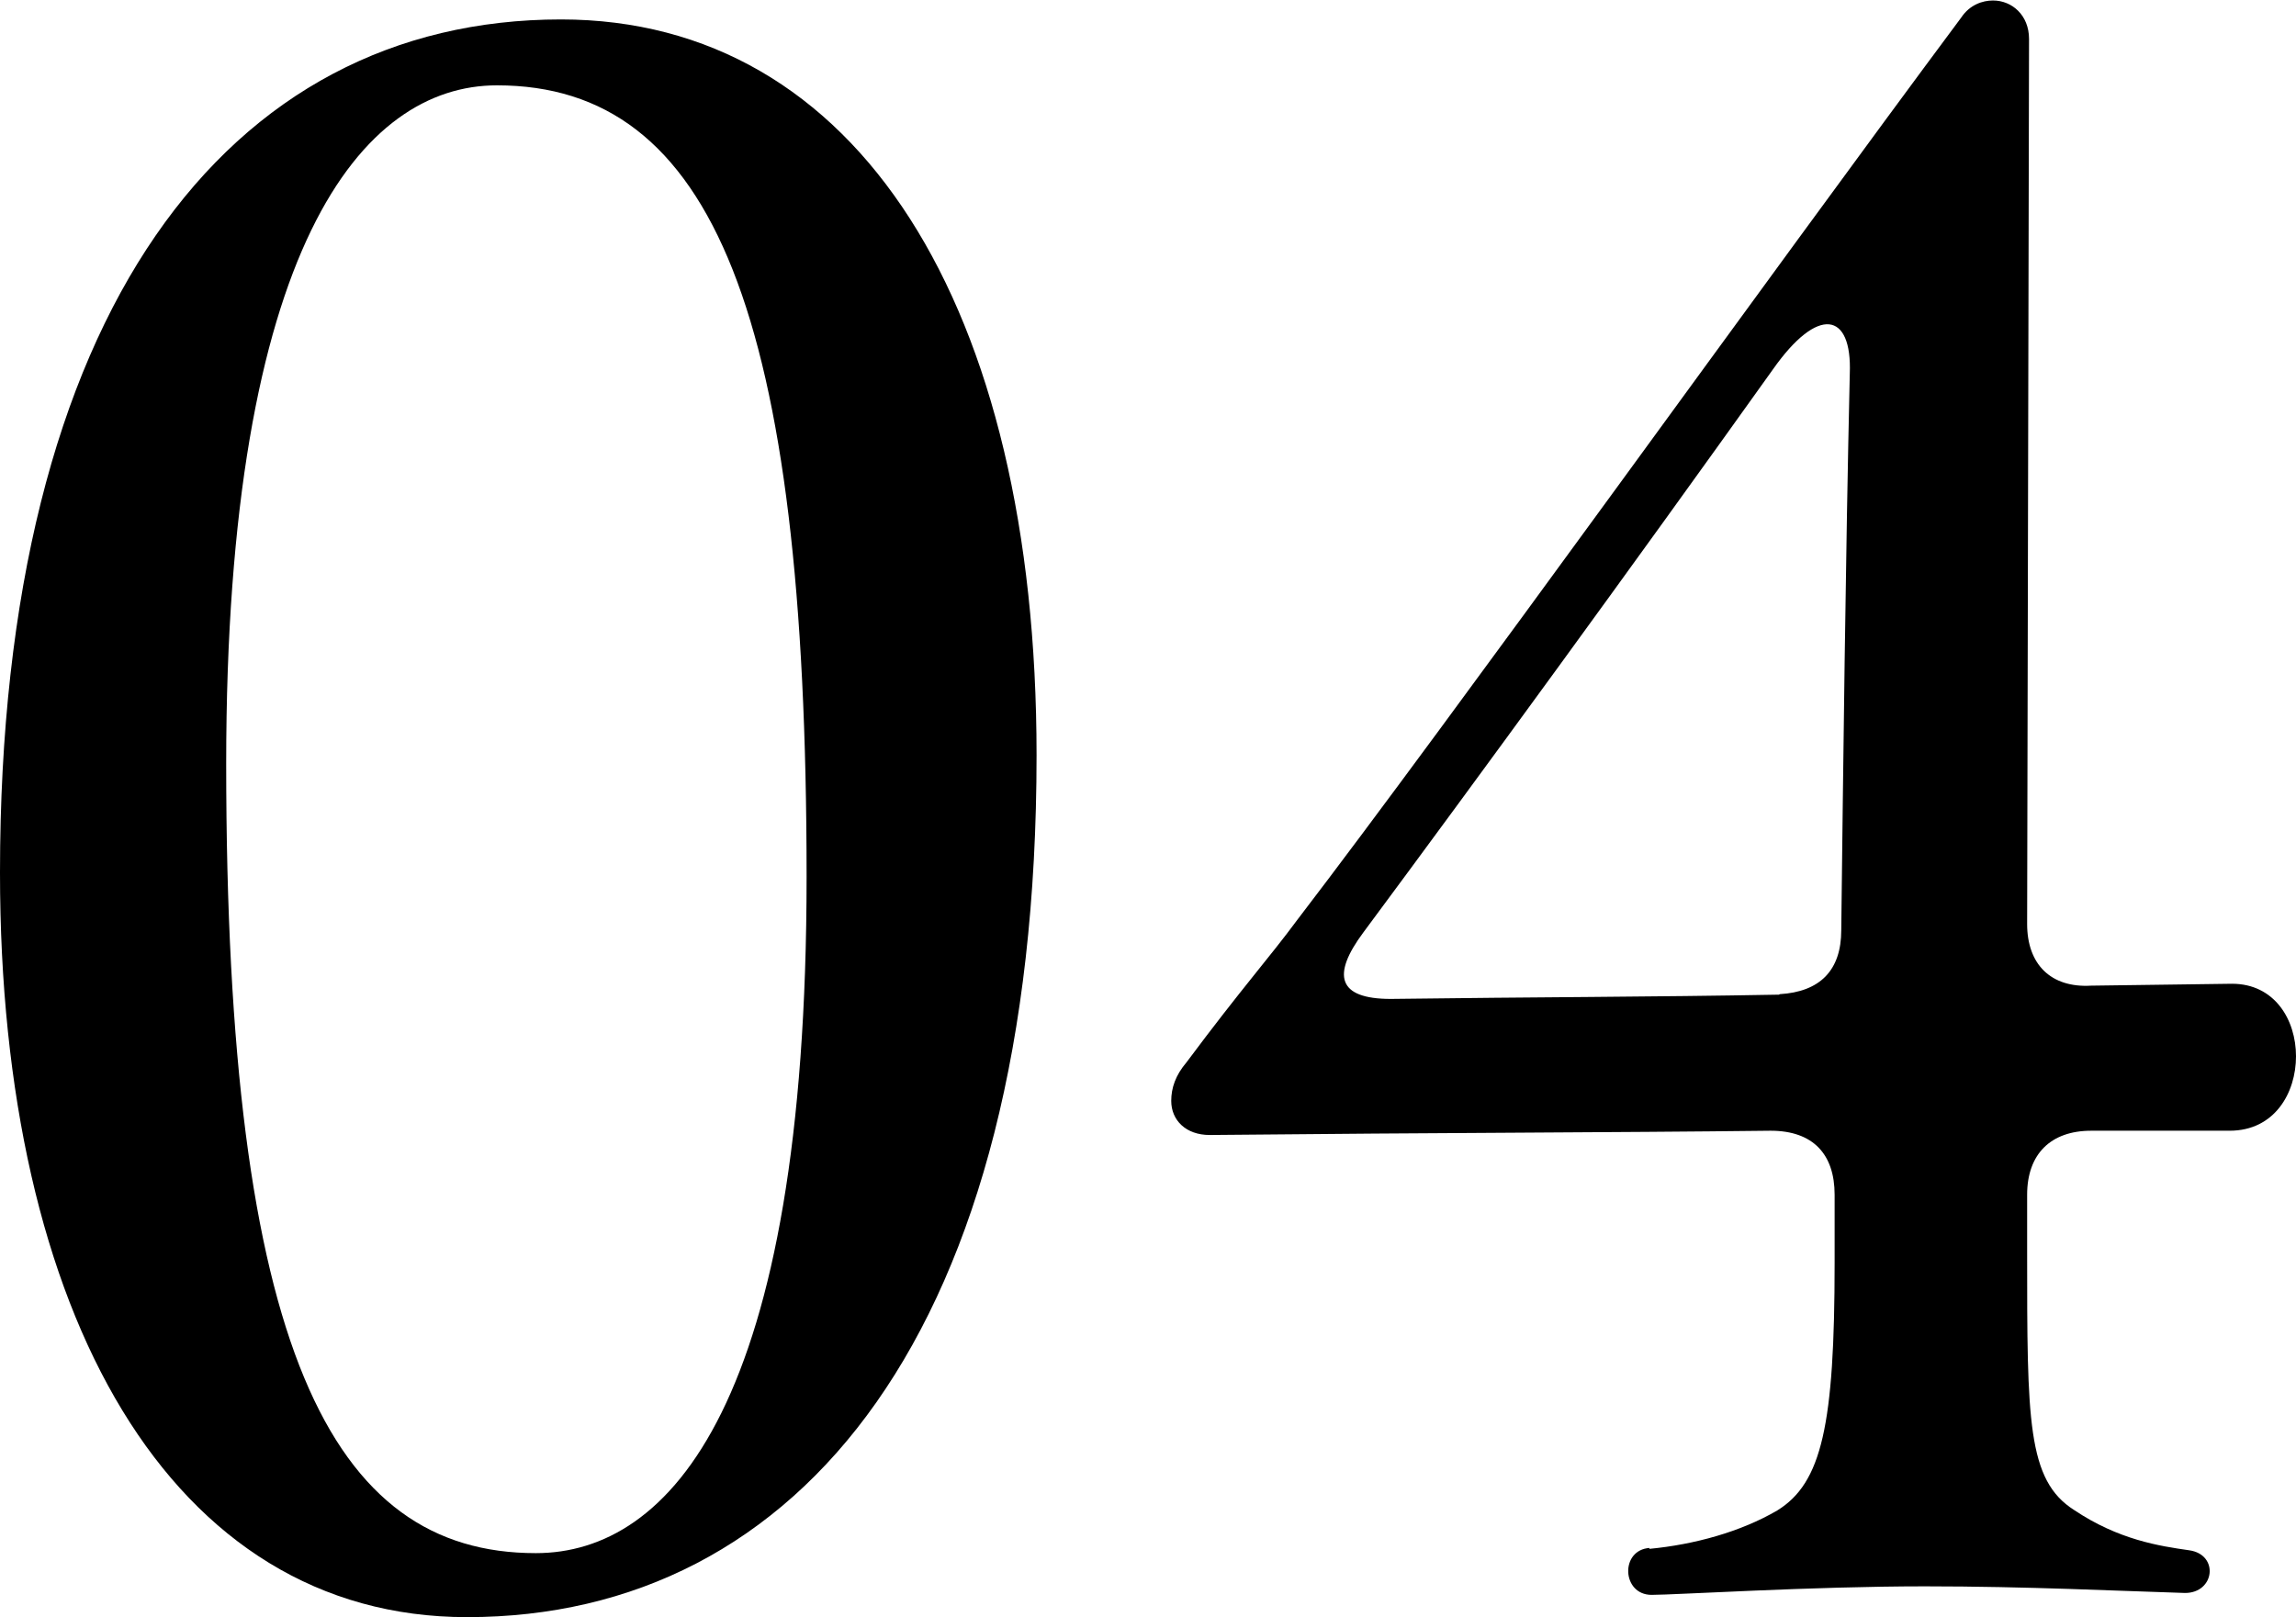
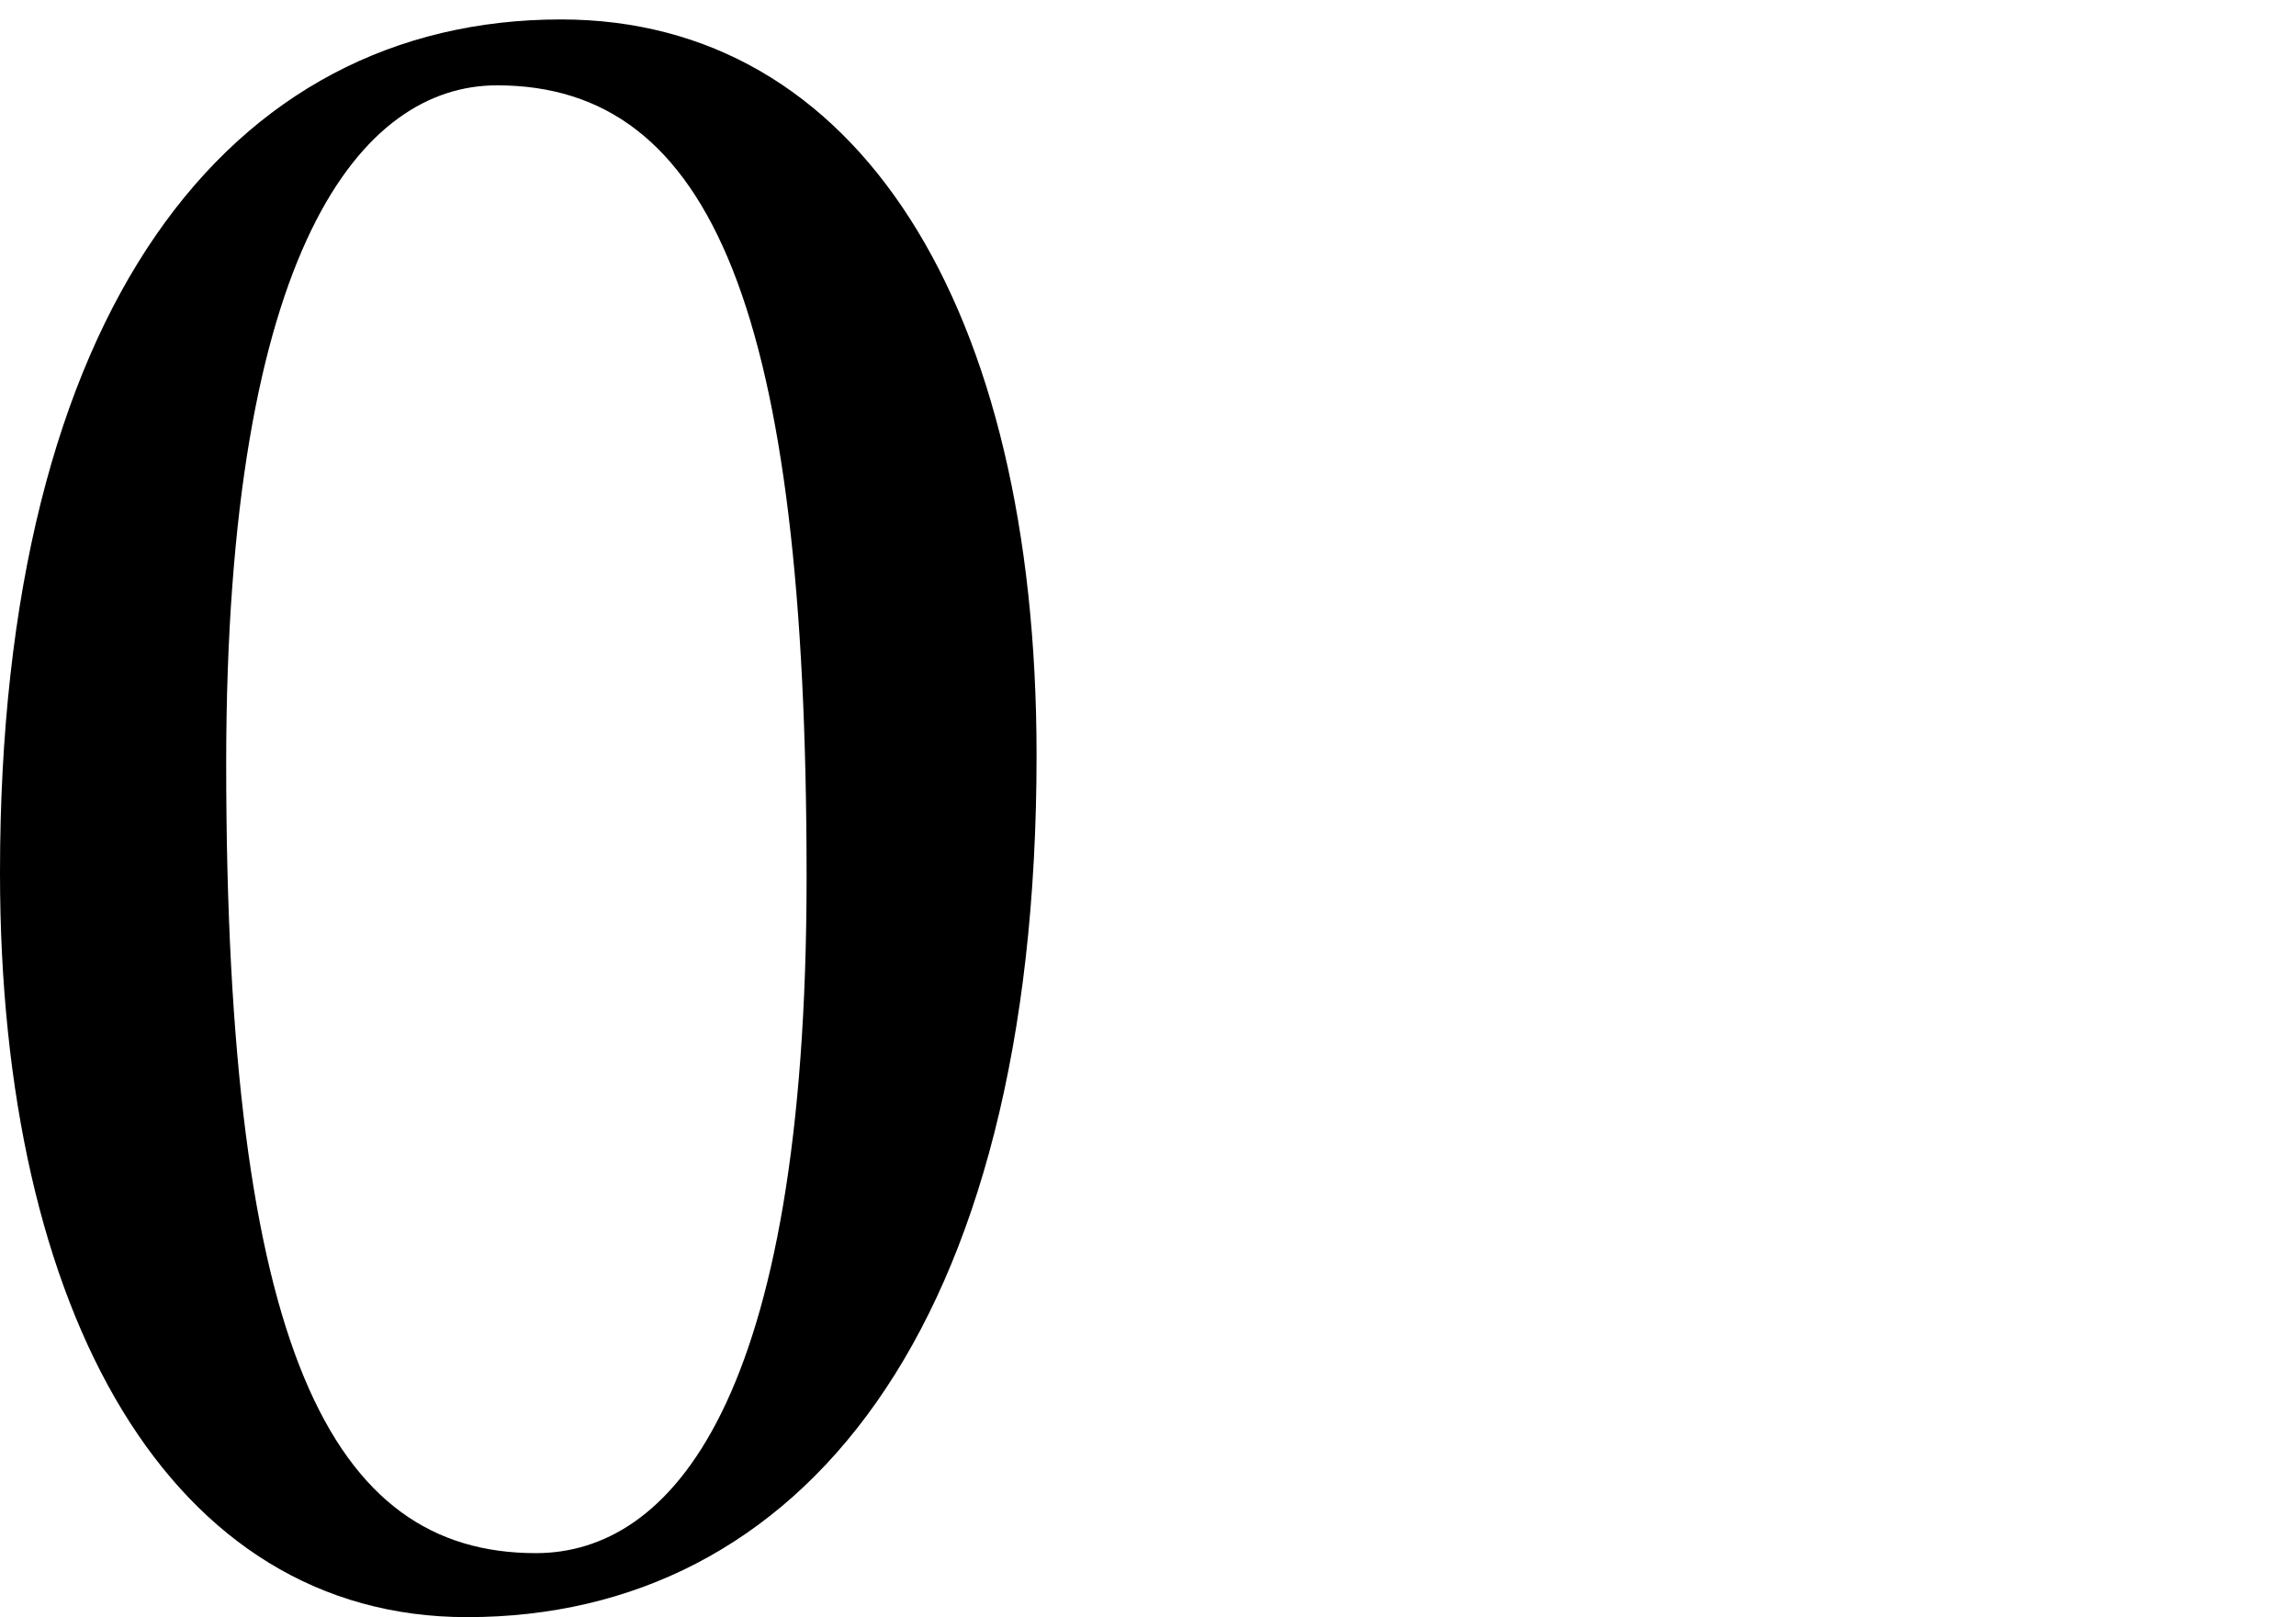
<svg xmlns="http://www.w3.org/2000/svg" id="_レイヤー_2" data-name="レイヤー_2" viewBox="0 0 48.42 34.11">
  <g id="_レイヤー_1-2" data-name="レイヤー_1">
    <g>
      <path d="M0,18.4C0,6.57,4.81.41,11.83.41c6.25,0,10.03,6.03,10.03,15.52,0,12.15-5,18.18-12.01,18.18-6.25,0-9.85-6.39-9.85-15.7ZM17.01,18.49c0-11.88-1.98-16.69-6.53-16.69-2.83,0-5.71,3.38-5.71,14.31,0,12.33,2.21,16.65,6.53,16.65,2.83,0,5.71-3.15,5.71-14.26Z" />
-       <path d="M34.78,32.67c.95-.09,1.93-.36,2.7-.81.94-.58,1.21-1.8,1.21-5.22v-1.44c0-.85-.45-1.35-1.35-1.35-3.42.04-6.84.04-11.83.09-.5,0-.81-.31-.81-.72,0-.27.09-.54.32-.81,1.17-1.57,1.75-2.21,2.34-3.01,3.24-4.23,9.95-13.59,14-19.03.18-.27.45-.36.67-.36.4,0,.76.31.76.81l-.04,18.67c0,.85.5,1.35,1.35,1.3l2.97-.04c.9,0,1.35.76,1.35,1.53s-.45,1.57-1.4,1.57h-2.92c-.85,0-1.35.49-1.35,1.35v1.21c0,3.55,0,4.81.99,5.44.94.63,1.8.76,2.43.85s.54.9-.09.9c-1.35-.04-3.33-.14-5.49-.14-2.38,0-5.26.18-5.76.18-.63,0-.67-.95-.04-.99ZM37.53,20.97c.85-.05,1.3-.5,1.3-1.35.04-3.33.09-7.83.18-11.74.05-1.3-.67-1.44-1.62-.09-3.02,4.23-6.17,8.55-8.64,11.88-.67.9-.54,1.4.58,1.4,3.02-.04,5.49-.04,8.19-.09Z" />
    </g>
  </g>
</svg>